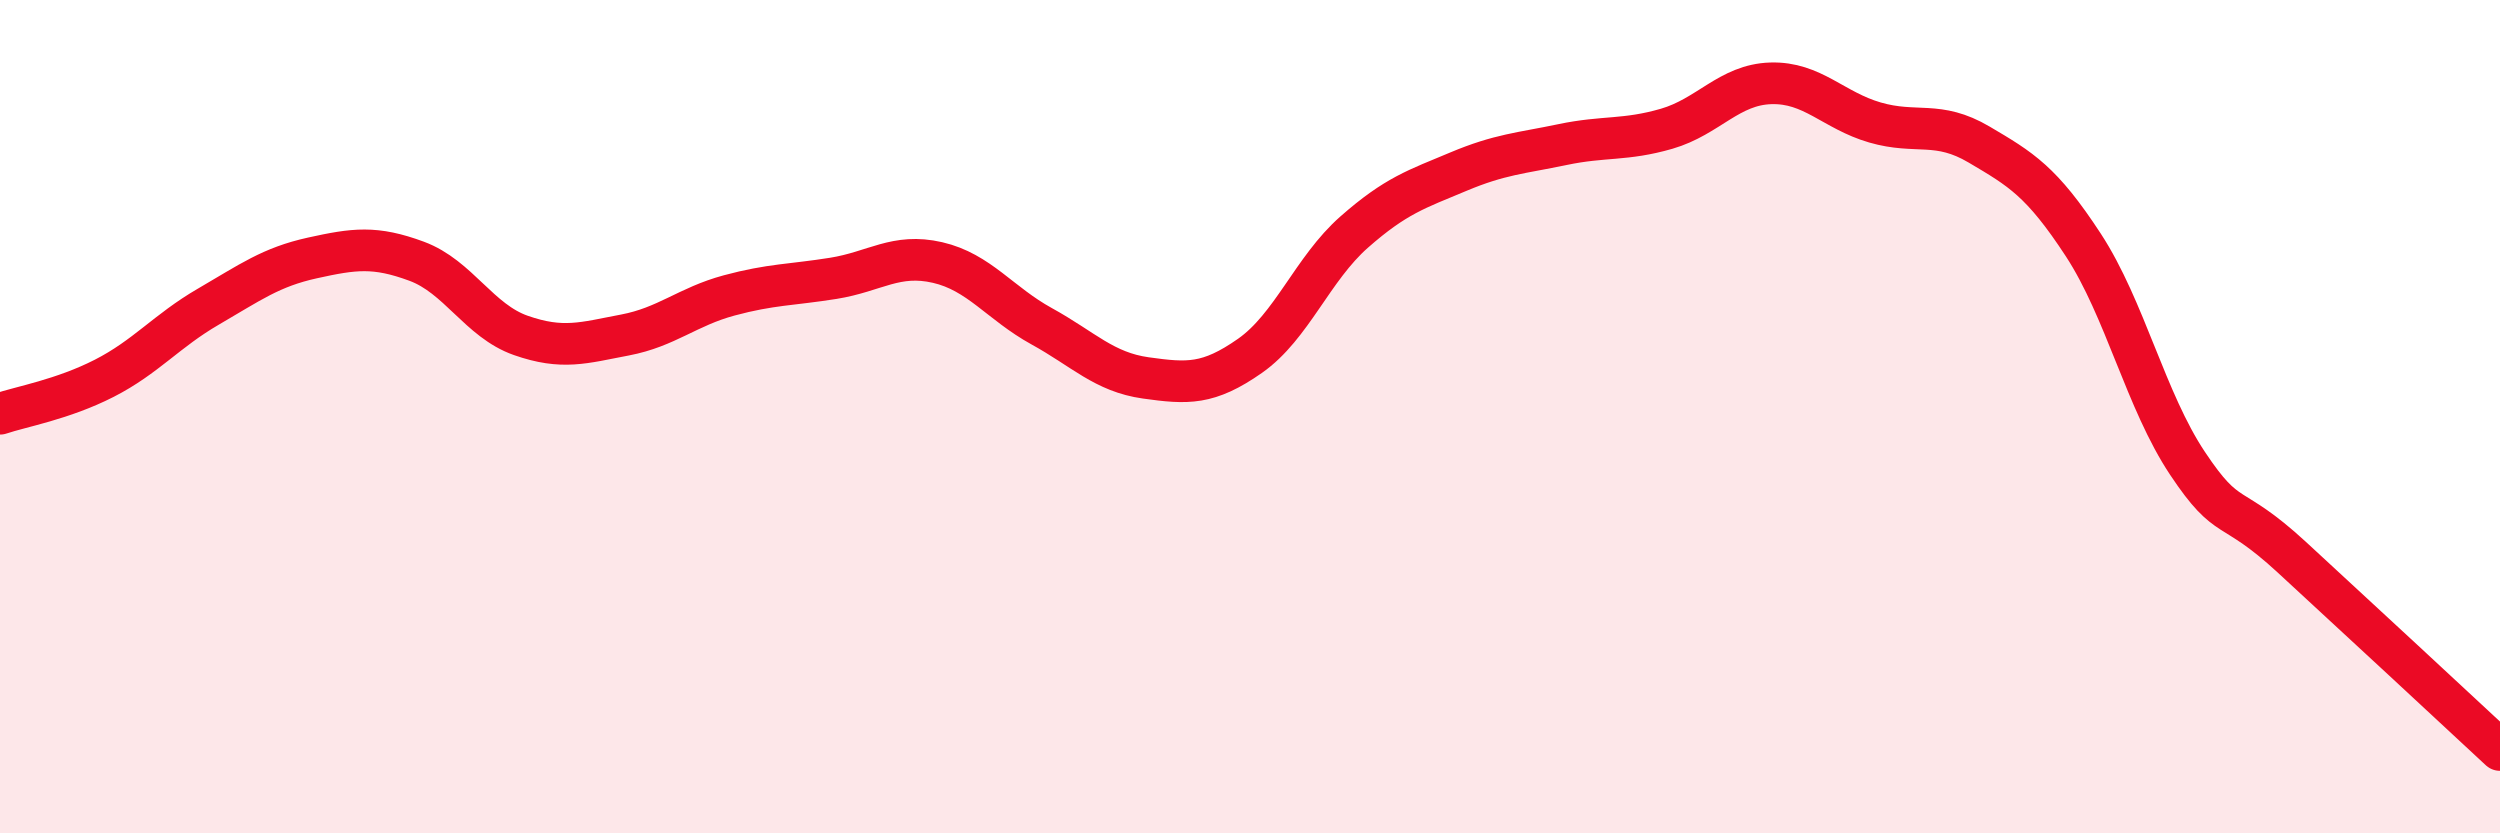
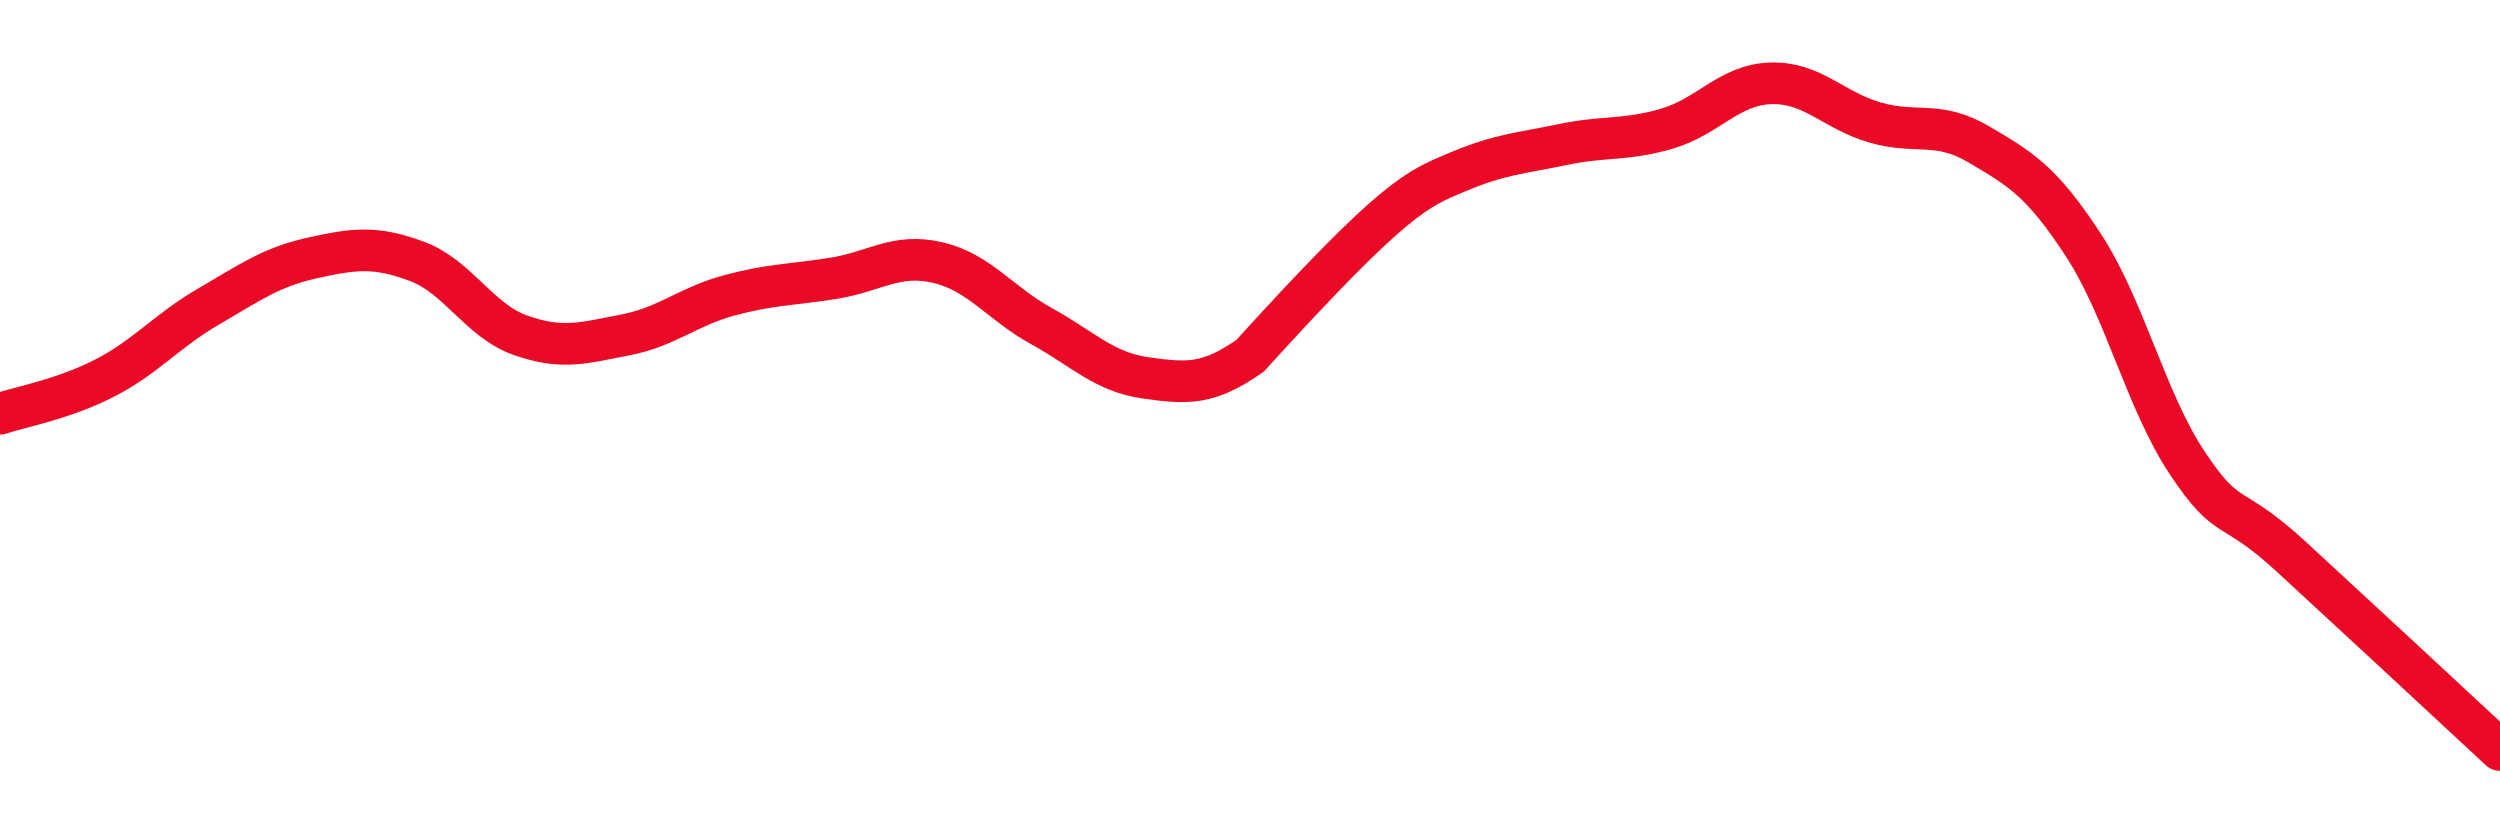
<svg xmlns="http://www.w3.org/2000/svg" width="60" height="20" viewBox="0 0 60 20">
-   <path d="M 0,9.93 C 0.5,9.76 1.5,9.59 2.5,9.08 C 3.5,8.57 4,7.94 5,7.36 C 6,6.78 6.5,6.41 7.5,6.19 C 8.5,5.97 9,5.9 10,6.27 C 11,6.64 11.5,7.7 12.5,8.05 C 13.5,8.4 14,8.23 15,8.04 C 16,7.85 16.5,7.36 17.5,7.09 C 18.5,6.82 19,6.84 20,6.68 C 21,6.52 21.5,6.07 22.5,6.3 C 23.5,6.53 24,7.28 25,7.83 C 26,8.38 26.5,8.93 27.5,9.07 C 28.5,9.21 29,9.24 30,8.54 C 31,7.84 31.5,6.45 32.5,5.57 C 33.5,4.69 34,4.54 35,4.12 C 36,3.7 36.5,3.68 37.5,3.47 C 38.5,3.26 39,3.38 40,3.09 C 41,2.8 41.5,2.03 42.5,2 C 43.5,1.97 44,2.65 45,2.94 C 46,3.23 46.5,2.88 47.5,3.47 C 48.5,4.06 49,4.35 50,5.88 C 51,7.41 51.5,9.62 52.5,11.12 C 53.5,12.62 53.5,11.99 55,13.37 C 56.5,14.75 59,17.07 60,18L60 20L0 20Z" fill="#EB0A25" opacity="0.1" stroke-linecap="round" stroke-linejoin="round" />
-   <path d="M 0,9.93 C 0.5,9.76 1.5,9.59 2.5,9.08 C 3.5,8.57 4,7.94 5,7.36 C 6,6.78 6.5,6.41 7.5,6.19 C 8.5,5.97 9,5.9 10,6.27 C 11,6.64 11.5,7.7 12.5,8.05 C 13.5,8.4 14,8.23 15,8.04 C 16,7.85 16.5,7.36 17.5,7.09 C 18.5,6.82 19,6.84 20,6.68 C 21,6.52 21.5,6.07 22.5,6.3 C 23.5,6.53 24,7.28 25,7.83 C 26,8.38 26.5,8.93 27.5,9.07 C 28.5,9.21 29,9.24 30,8.54 C 31,7.84 31.5,6.45 32.5,5.57 C 33.5,4.69 34,4.54 35,4.12 C 36,3.7 36.5,3.68 37.5,3.47 C 38.5,3.26 39,3.38 40,3.09 C 41,2.8 41.5,2.03 42.5,2 C 43.5,1.97 44,2.65 45,2.94 C 46,3.23 46.5,2.88 47.5,3.47 C 48.5,4.06 49,4.35 50,5.88 C 51,7.41 51.5,9.62 52.5,11.12 C 53.5,12.62 53.5,11.99 55,13.37 C 56.5,14.75 59,17.07 60,18" stroke="#EB0A25" stroke-width="1" fill="none" stroke-linecap="round" stroke-linejoin="round" />
+   <path d="M 0,9.93 C 0.5,9.76 1.5,9.59 2.5,9.08 C 3.5,8.57 4,7.94 5,7.36 C 6,6.78 6.5,6.41 7.5,6.19 C 8.5,5.97 9,5.9 10,6.27 C 11,6.64 11.5,7.7 12.5,8.05 C 13.5,8.4 14,8.23 15,8.04 C 16,7.85 16.5,7.36 17.5,7.09 C 18.5,6.82 19,6.84 20,6.68 C 21,6.52 21.5,6.07 22.5,6.3 C 23.5,6.53 24,7.28 25,7.83 C 26,8.38 26.5,8.93 27.5,9.07 C 28.5,9.21 29,9.24 30,8.54 C 33.5,4.69 34,4.54 35,4.12 C 36,3.7 36.5,3.68 37.5,3.47 C 38.5,3.26 39,3.38 40,3.09 C 41,2.8 41.5,2.03 42.5,2 C 43.5,1.97 44,2.65 45,2.94 C 46,3.23 46.5,2.88 47.5,3.47 C 48.5,4.06 49,4.35 50,5.88 C 51,7.41 51.5,9.62 52.5,11.12 C 53.5,12.62 53.5,11.99 55,13.37 C 56.5,14.75 59,17.07 60,18" stroke="#EB0A25" stroke-width="1" fill="none" stroke-linecap="round" stroke-linejoin="round" />
</svg>